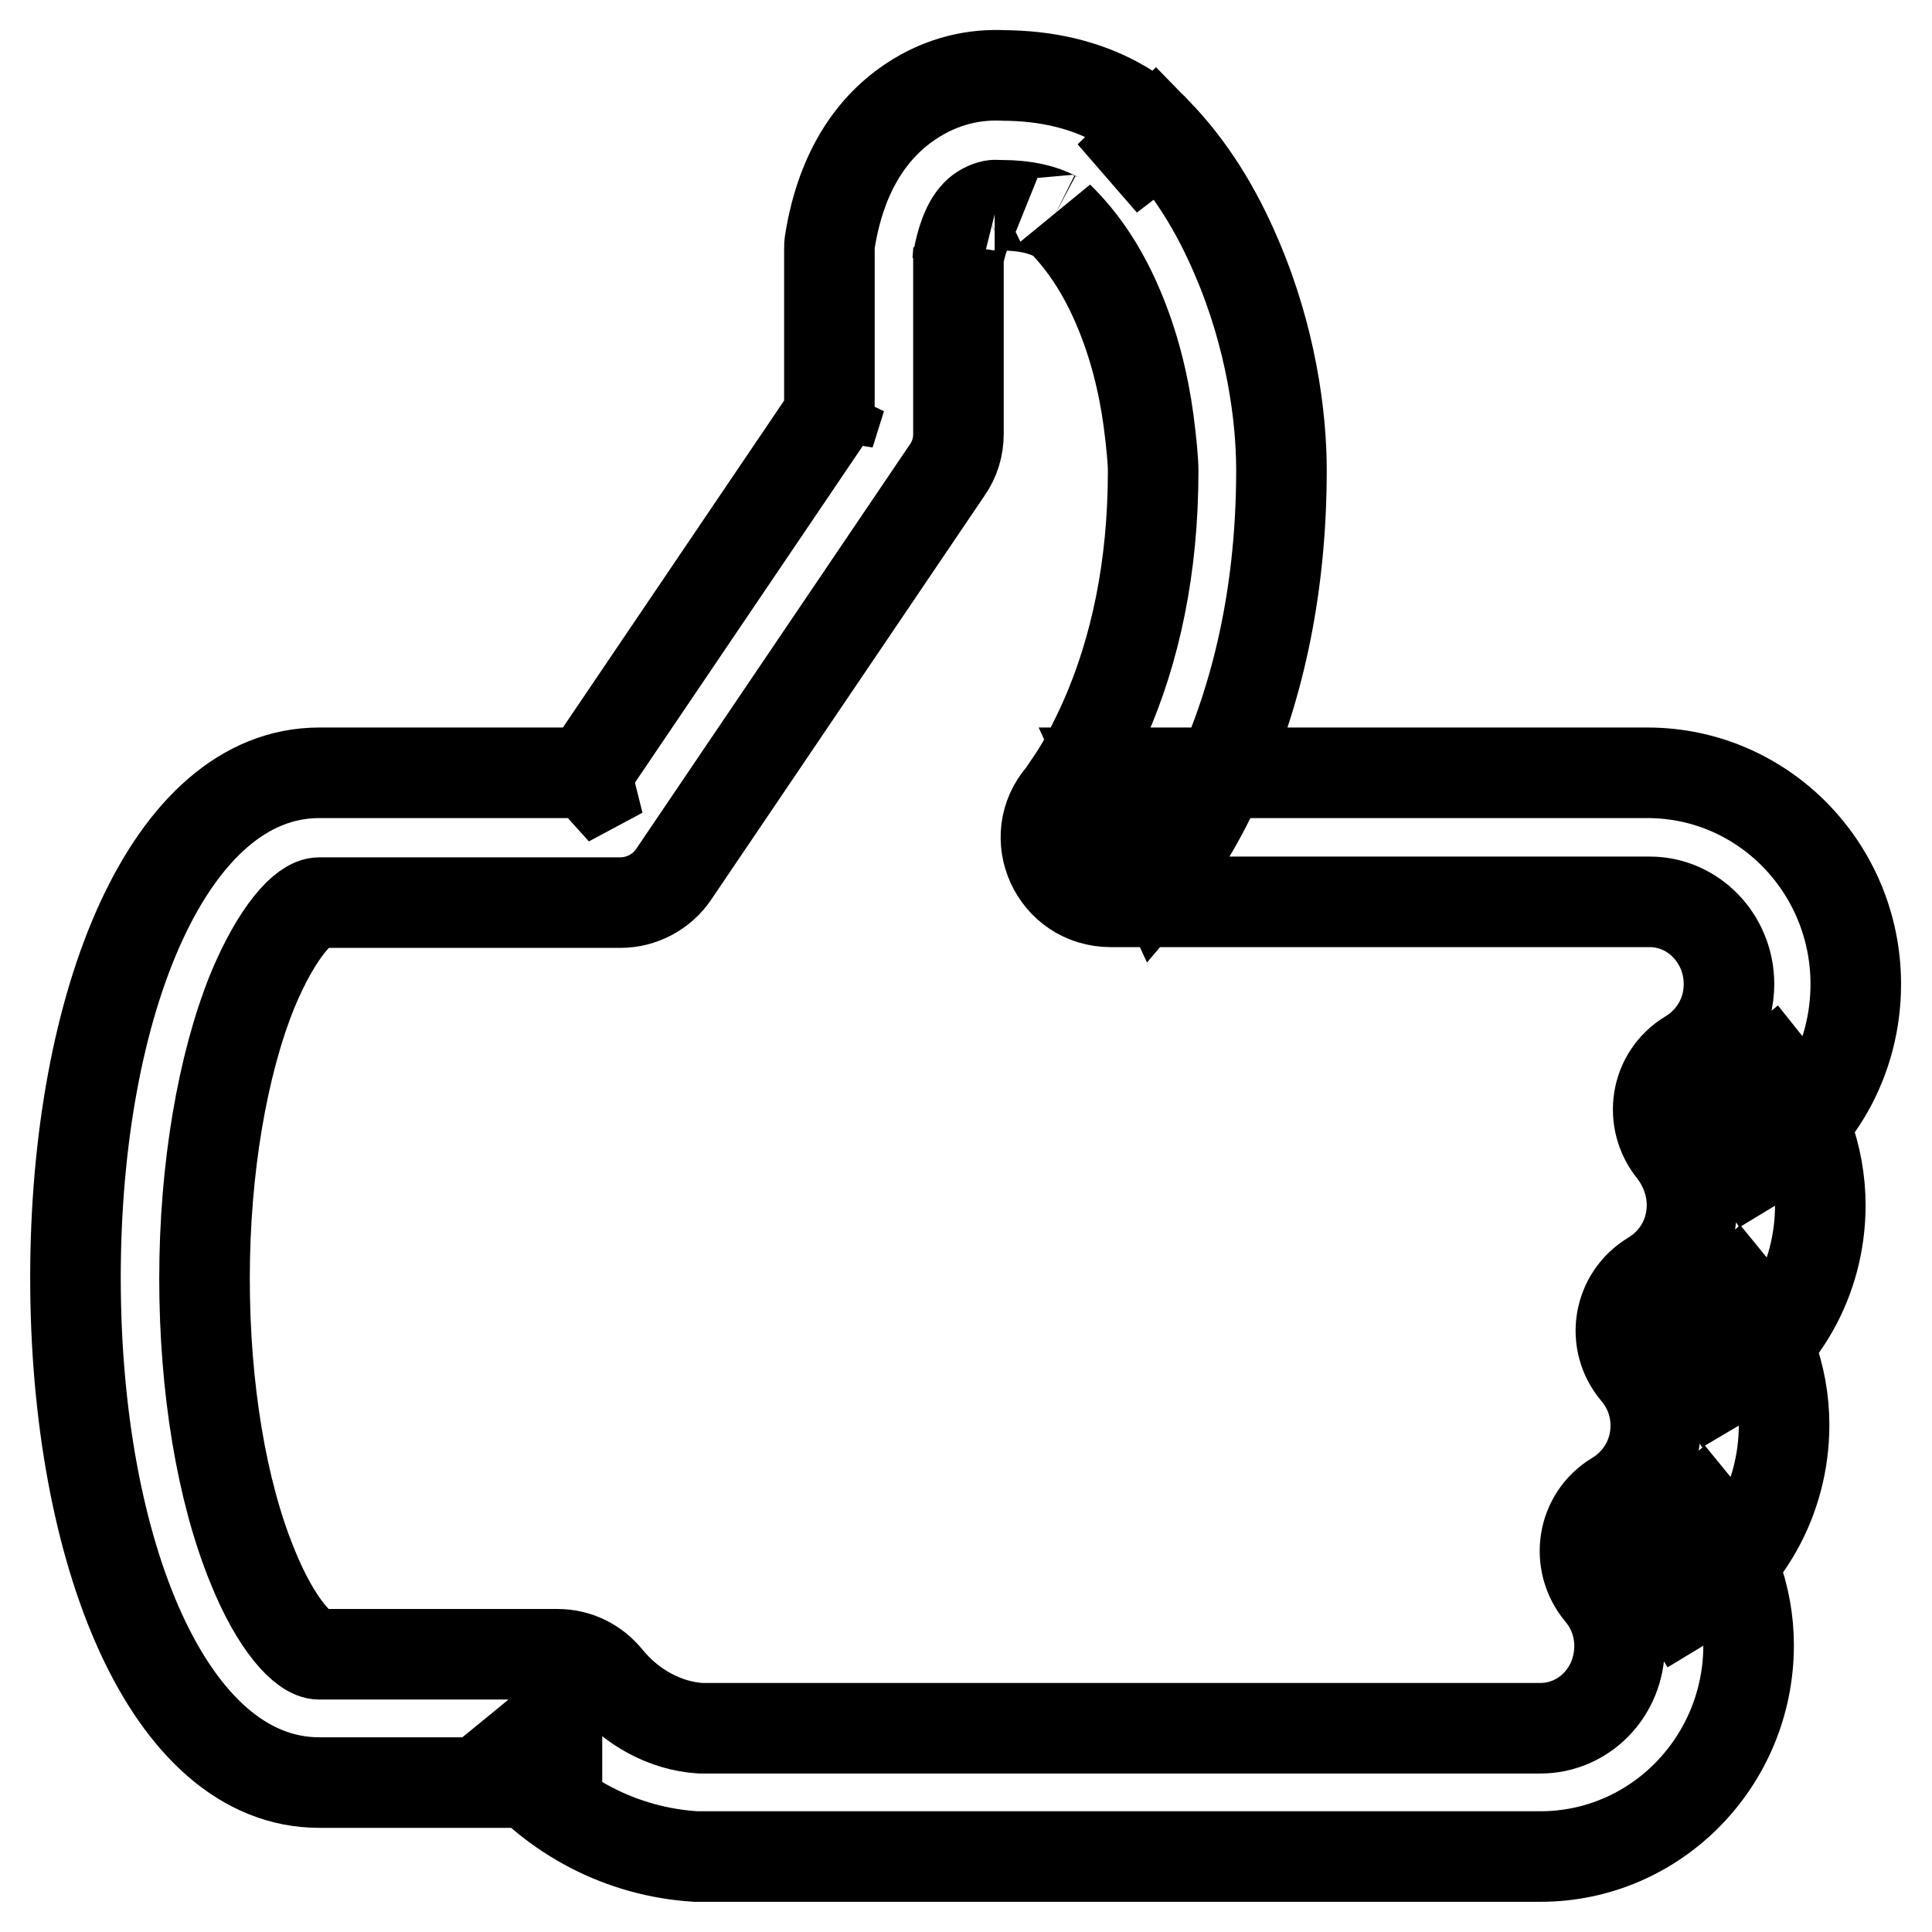
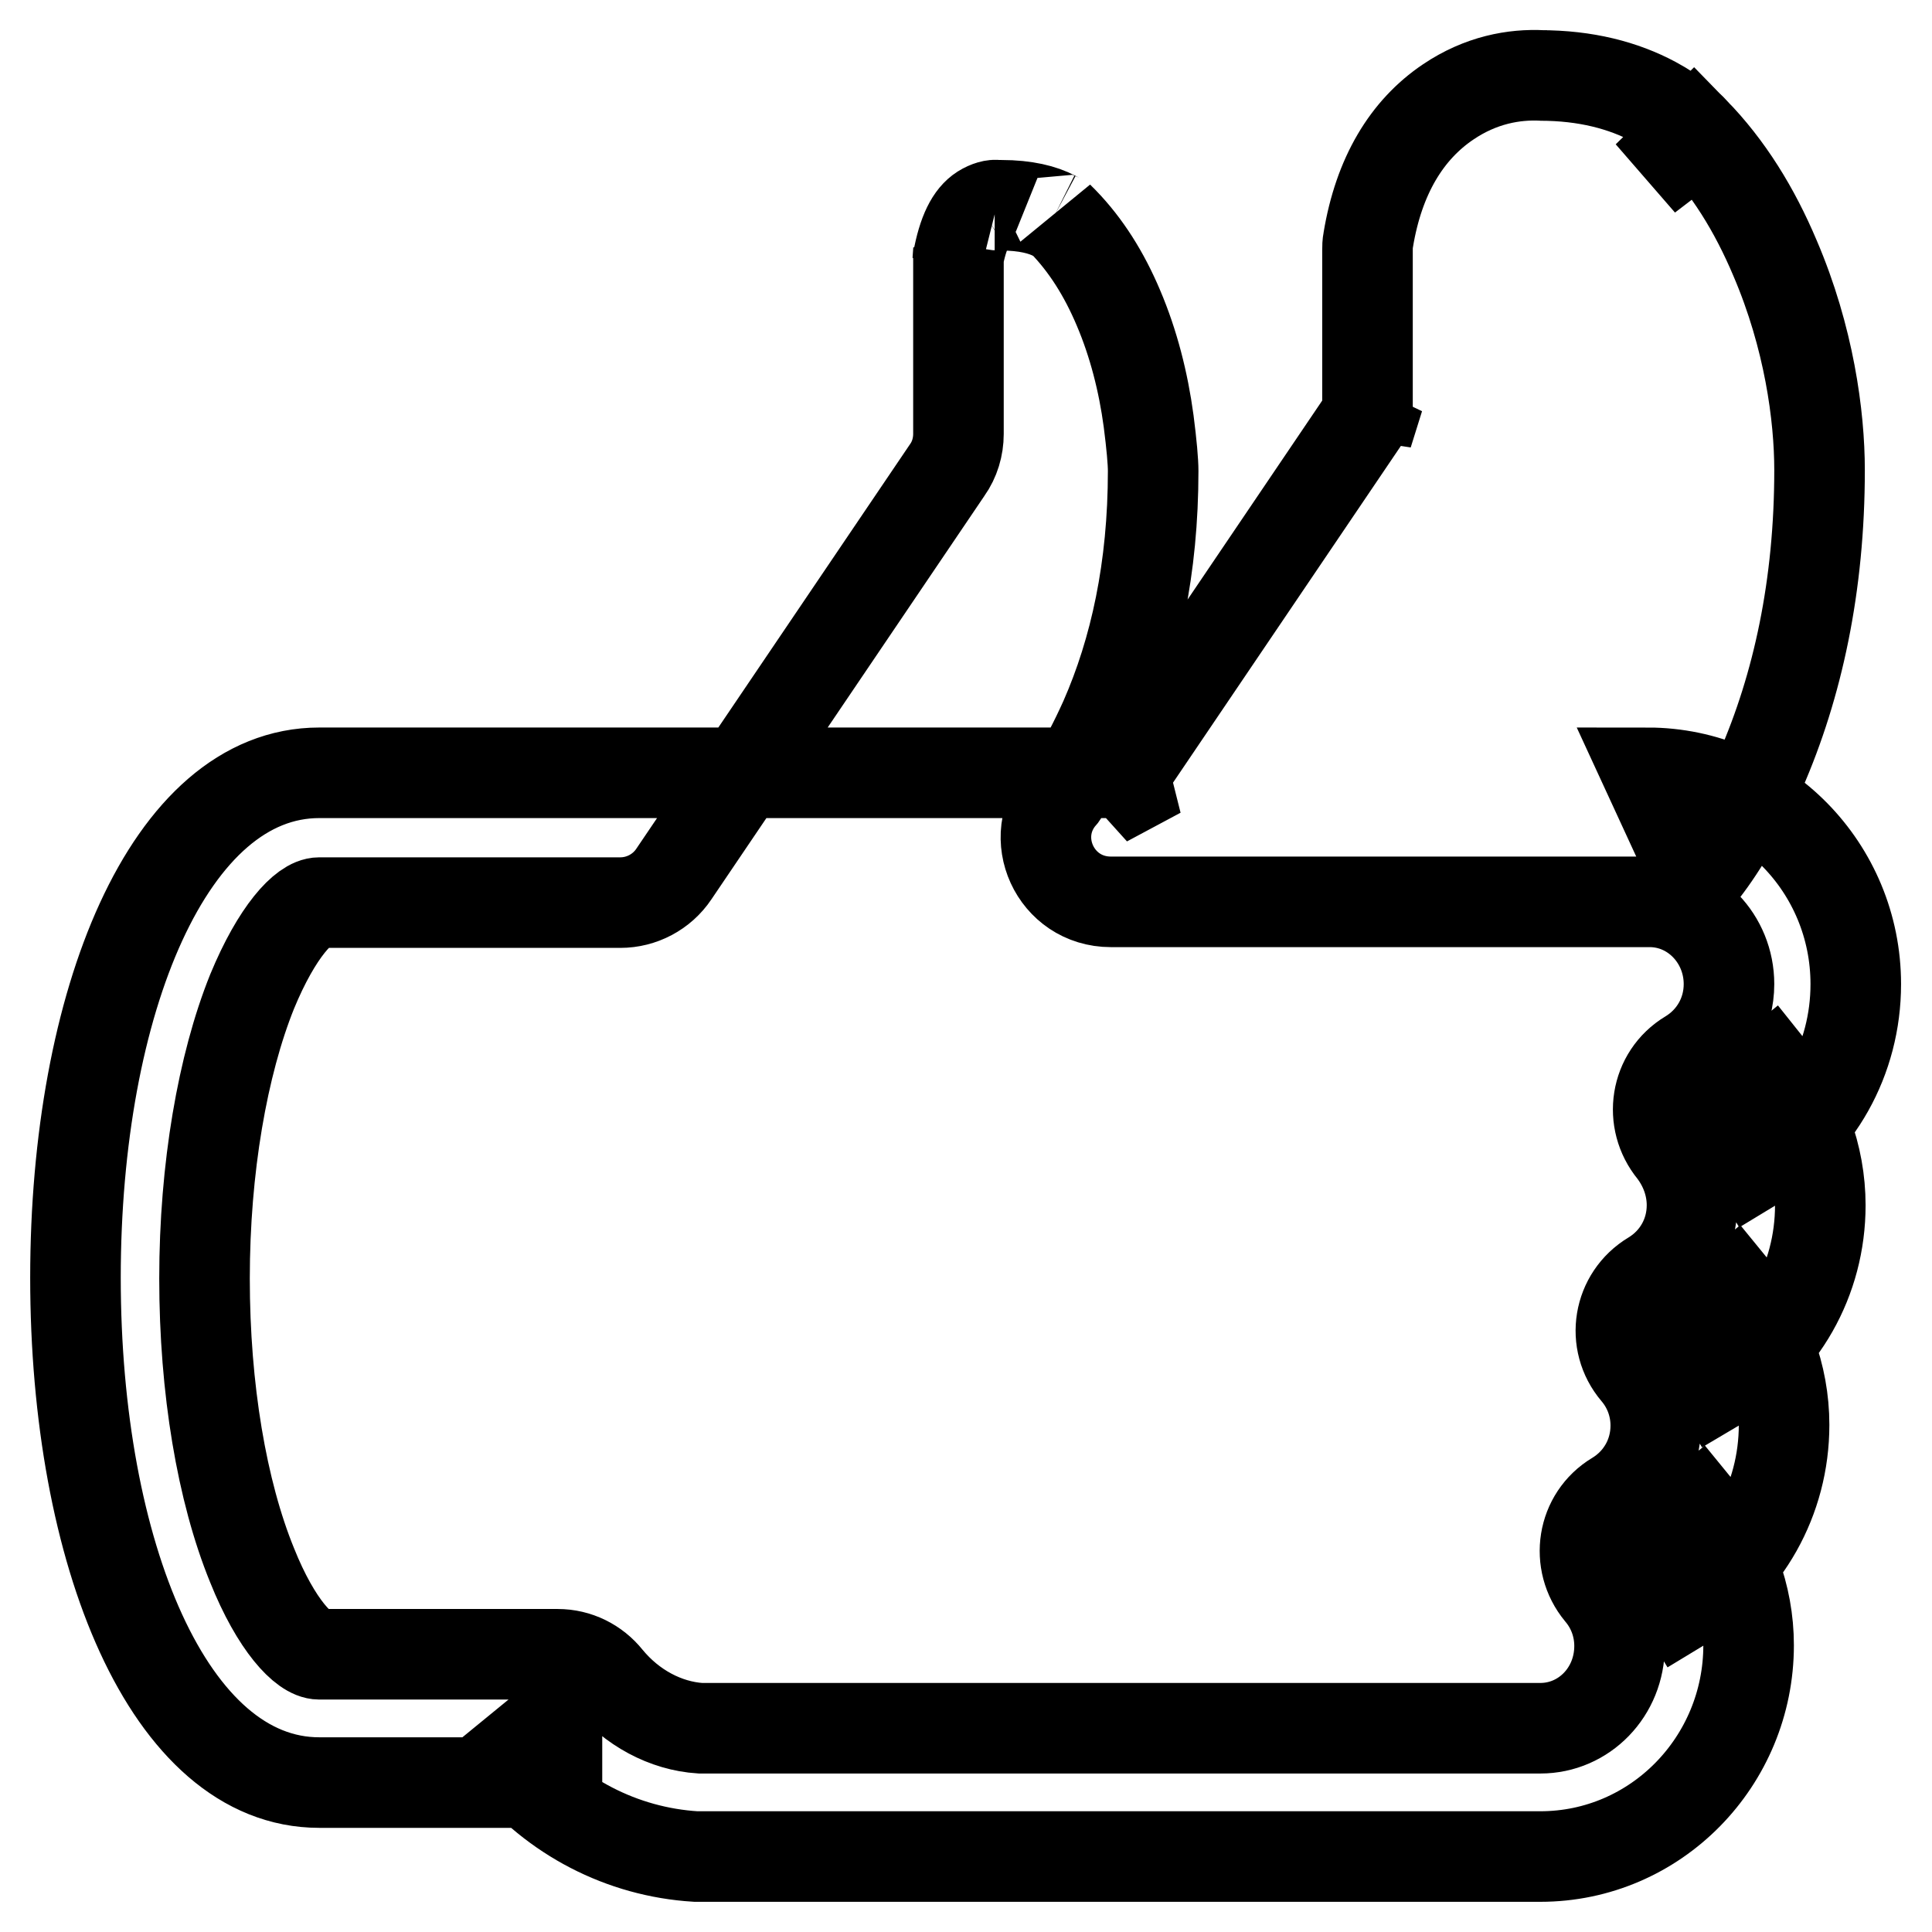
<svg xmlns="http://www.w3.org/2000/svg" version="1.1" x="0px" y="0px" viewBox="0 0 256 256" enable-background="new 0 0 256 256" xml:space="preserve">
  <g>
    <g>
-       <path stroke-width="12" fill-opacity="0" stroke="#000000" d="M224.2,159.7c0,3.9-2,7.4-5.3,9.4c-4.5,2.7-5.5,8.7-2.1,12.7c1.7,2,2.6,4.5,2.6,7.1c0,3.9-2,7.4-5.3,9.4c-4.5,2.7-5.4,8.7-2.1,12.7c1.7,2,2.6,4.5,2.6,7.1c0,6.1-4.7,10.9-10.5,10.9H92.8c-4.6-0.3-9.1-2.7-12.3-6.6c-1.6-2-4-3.2-6.6-3.2H42.3c-2,0-5.7-3.8-8.9-11.8c-4-9.8-6.3-23.4-6.3-38c0-14.6,2.4-28.3,6.3-38c3.3-8,6.9-11.8,8.9-11.8h39.9c2.8,0,5.5-1.4,7.1-3.8l36.2-53.5c1-1.4,1.5-3.1,1.5-4.8V33.2l-0.1,1.4c0.7-3.9,1.8-5.9,3.2-6.8c0.8-0.5,1.6-0.7,2-0.6c-0.1,0-0.1,0-0.3,0l0.9,0c3.2,0,5.5,0.6,7,1.4c0.6,0.3,0.7,0.4,0.5,0.1l0.7,0.7c3,3.1,5.4,6.9,7.3,11.4c2,4.7,3.3,9.8,4,15c0.4,3.1,0.6,5.4,0.6,6.6c0,12.9-2.4,23.8-6.4,32.9c-1.4,3.1-2.8,5.8-4.2,7.9c-0.8,1.2-1.3,1.9-1.5,2.2c-4.8,5.5-0.9,14.1,6.5,14.1h71.4c5.8,0,10.5,4.9,10.5,10.9c0,3.9-2,7.4-5.3,9.4c-4.5,2.7-5.4,8.7-2.1,12.7C223.3,154.6,224.2,157.1,224.2,159.7L224.2,159.7L224.2,159.7z M241.2,159.7c0-6.6-2.4-12.9-6.5-18l-6.6,5.4l4.4,7.3c8.3-5,13.4-14,13.4-24c0-15.4-12.3-28-27.6-28H147l6.5,14.1c2.3-2.7,5.5-7.5,8.5-14.4c4.9-11.2,7.8-24.5,7.8-39.8c0-7.2-1.4-17.6-5.9-28.1c-2.7-6.4-6.2-12.1-10.8-16.8l-6.1,6l6.8-5.2c-1.2-1.5-3.1-3.2-5.9-4.7c-4.1-2.2-9.1-3.5-15.1-3.5l0.9,0c-0.2,0-0.2,0-0.6,0c-3.8-0.2-8.2,0.6-12.5,3.5c-5.5,3.7-9.2,9.8-10.6,18.3c-0.1,0.5-0.1,0.9-0.1,1.4v24.3l1.5-4.8l-36.2,53.5l7.1-3.8H42.3c-19.9,0-32.3,30.4-32.3,66.9c0,36.5,12.4,66.9,32.3,66.9h31.5v-8.5l-6.6,5.4c6.2,7.6,15.2,12.3,25,12.9l111.9,0c15.3,0,27.6-12.6,27.6-28c0-6.6-2.4-12.9-6.6-18l-6.5,5.4l4.4,7.3c8.3-5,13.4-14,13.4-23.9c0-6.6-2.4-12.9-6.6-18l-6.6,5.5l4.4,7.3C236.1,178.6,241.2,169.6,241.2,159.7L241.2,159.7L241.2,159.7z" />
+       <path stroke-width="12" fill-opacity="0" stroke="#000000" d="M224.2,159.7c0,3.9-2,7.4-5.3,9.4c-4.5,2.7-5.5,8.7-2.1,12.7c1.7,2,2.6,4.5,2.6,7.1c0,3.9-2,7.4-5.3,9.4c-4.5,2.7-5.4,8.7-2.1,12.7c1.7,2,2.6,4.5,2.6,7.1c0,6.1-4.7,10.9-10.5,10.9H92.8c-4.6-0.3-9.1-2.7-12.3-6.6c-1.6-2-4-3.2-6.6-3.2H42.3c-2,0-5.7-3.8-8.9-11.8c-4-9.8-6.3-23.4-6.3-38c0-14.6,2.4-28.3,6.3-38c3.3-8,6.9-11.8,8.9-11.8h39.9c2.8,0,5.5-1.4,7.1-3.8l36.2-53.5c1-1.4,1.5-3.1,1.5-4.8V33.2l-0.1,1.4c0.7-3.9,1.8-5.9,3.2-6.8c0.8-0.5,1.6-0.7,2-0.6c-0.1,0-0.1,0-0.3,0l0.9,0c3.2,0,5.5,0.6,7,1.4c0.6,0.3,0.7,0.4,0.5,0.1l0.7,0.7c3,3.1,5.4,6.9,7.3,11.4c2,4.7,3.3,9.8,4,15c0.4,3.1,0.6,5.4,0.6,6.6c0,12.9-2.4,23.8-6.4,32.9c-1.4,3.1-2.8,5.8-4.2,7.9c-0.8,1.2-1.3,1.9-1.5,2.2c-4.8,5.5-0.9,14.1,6.5,14.1h71.4c5.8,0,10.5,4.9,10.5,10.9c0,3.9-2,7.4-5.3,9.4c-4.5,2.7-5.4,8.7-2.1,12.7C223.3,154.6,224.2,157.1,224.2,159.7L224.2,159.7L224.2,159.7z M241.2,159.7c0-6.6-2.4-12.9-6.5-18l-6.6,5.4l4.4,7.3c8.3-5,13.4-14,13.4-24c0-15.4-12.3-28-27.6-28l6.5,14.1c2.3-2.7,5.5-7.5,8.5-14.4c4.9-11.2,7.8-24.5,7.8-39.8c0-7.2-1.4-17.6-5.9-28.1c-2.7-6.4-6.2-12.1-10.8-16.8l-6.1,6l6.8-5.2c-1.2-1.5-3.1-3.2-5.9-4.7c-4.1-2.2-9.1-3.5-15.1-3.5l0.9,0c-0.2,0-0.2,0-0.6,0c-3.8-0.2-8.2,0.6-12.5,3.5c-5.5,3.7-9.2,9.8-10.6,18.3c-0.1,0.5-0.1,0.9-0.1,1.4v24.3l1.5-4.8l-36.2,53.5l7.1-3.8H42.3c-19.9,0-32.3,30.4-32.3,66.9c0,36.5,12.4,66.9,32.3,66.9h31.5v-8.5l-6.6,5.4c6.2,7.6,15.2,12.3,25,12.9l111.9,0c15.3,0,27.6-12.6,27.6-28c0-6.6-2.4-12.9-6.6-18l-6.5,5.4l4.4,7.3c8.3-5,13.4-14,13.4-23.9c0-6.6-2.4-12.9-6.6-18l-6.6,5.5l4.4,7.3C236.1,178.6,241.2,169.6,241.2,159.7L241.2,159.7L241.2,159.7z" />
    </g>
  </g>
</svg>